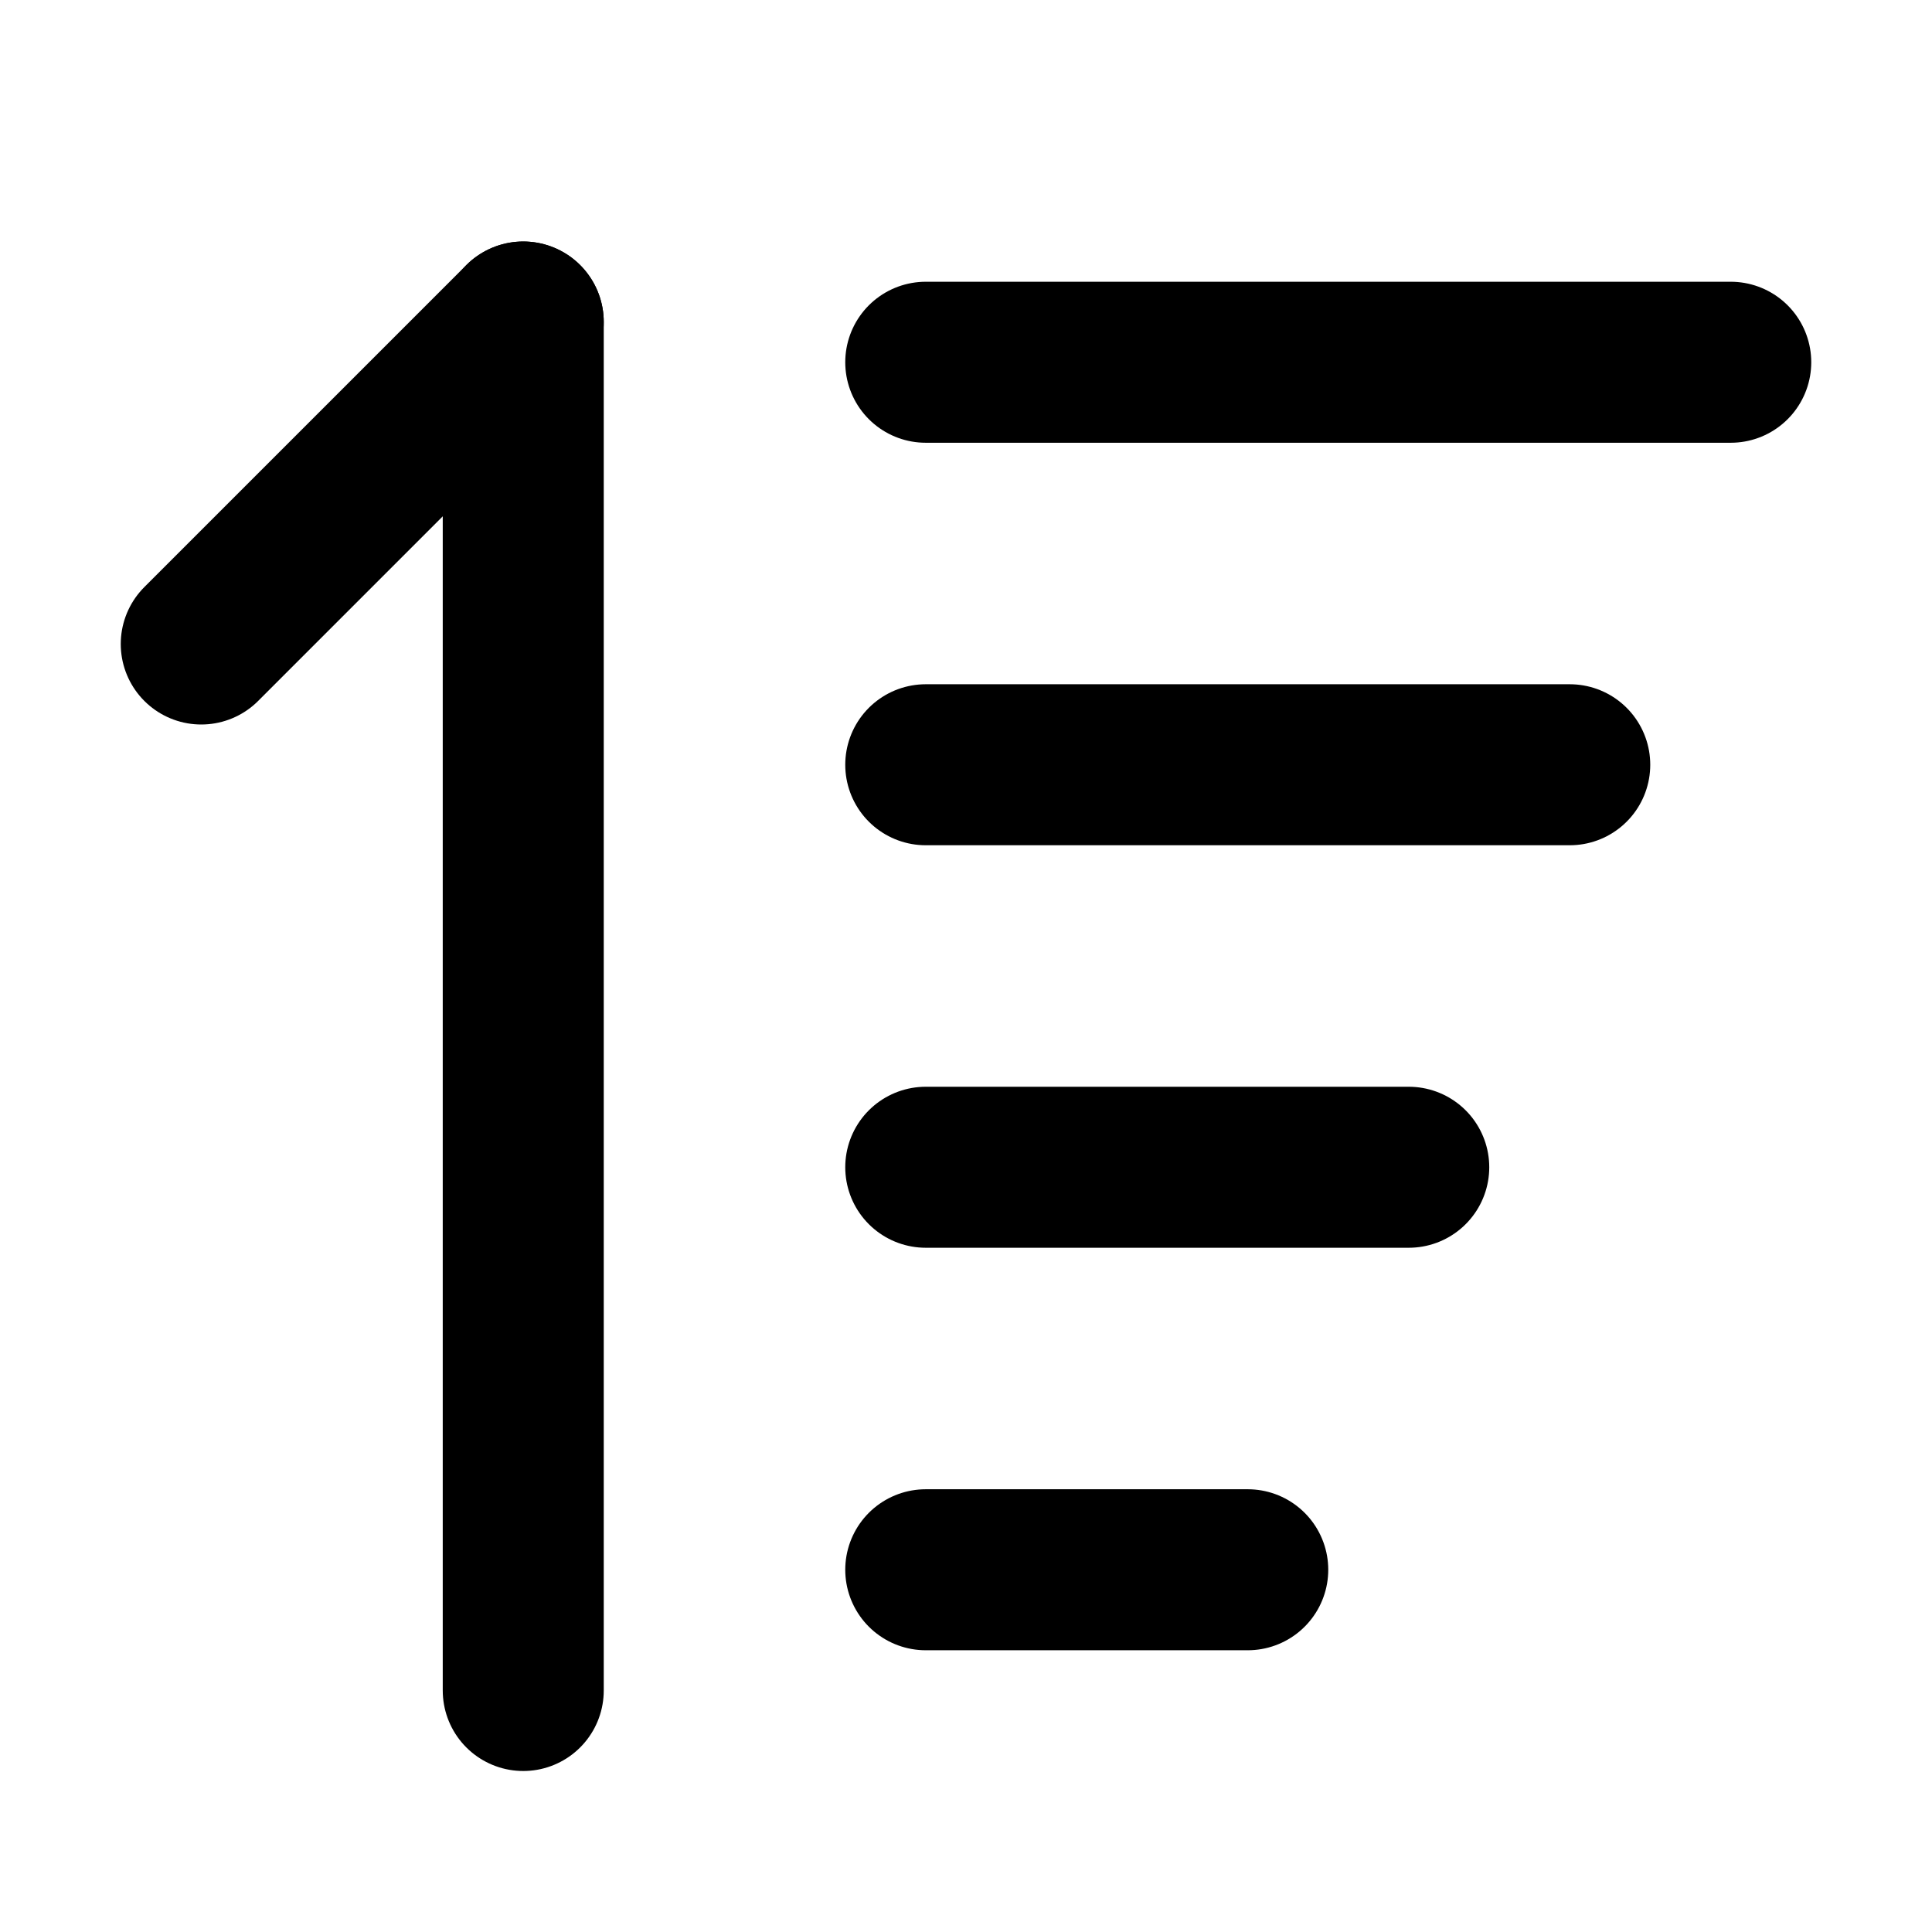
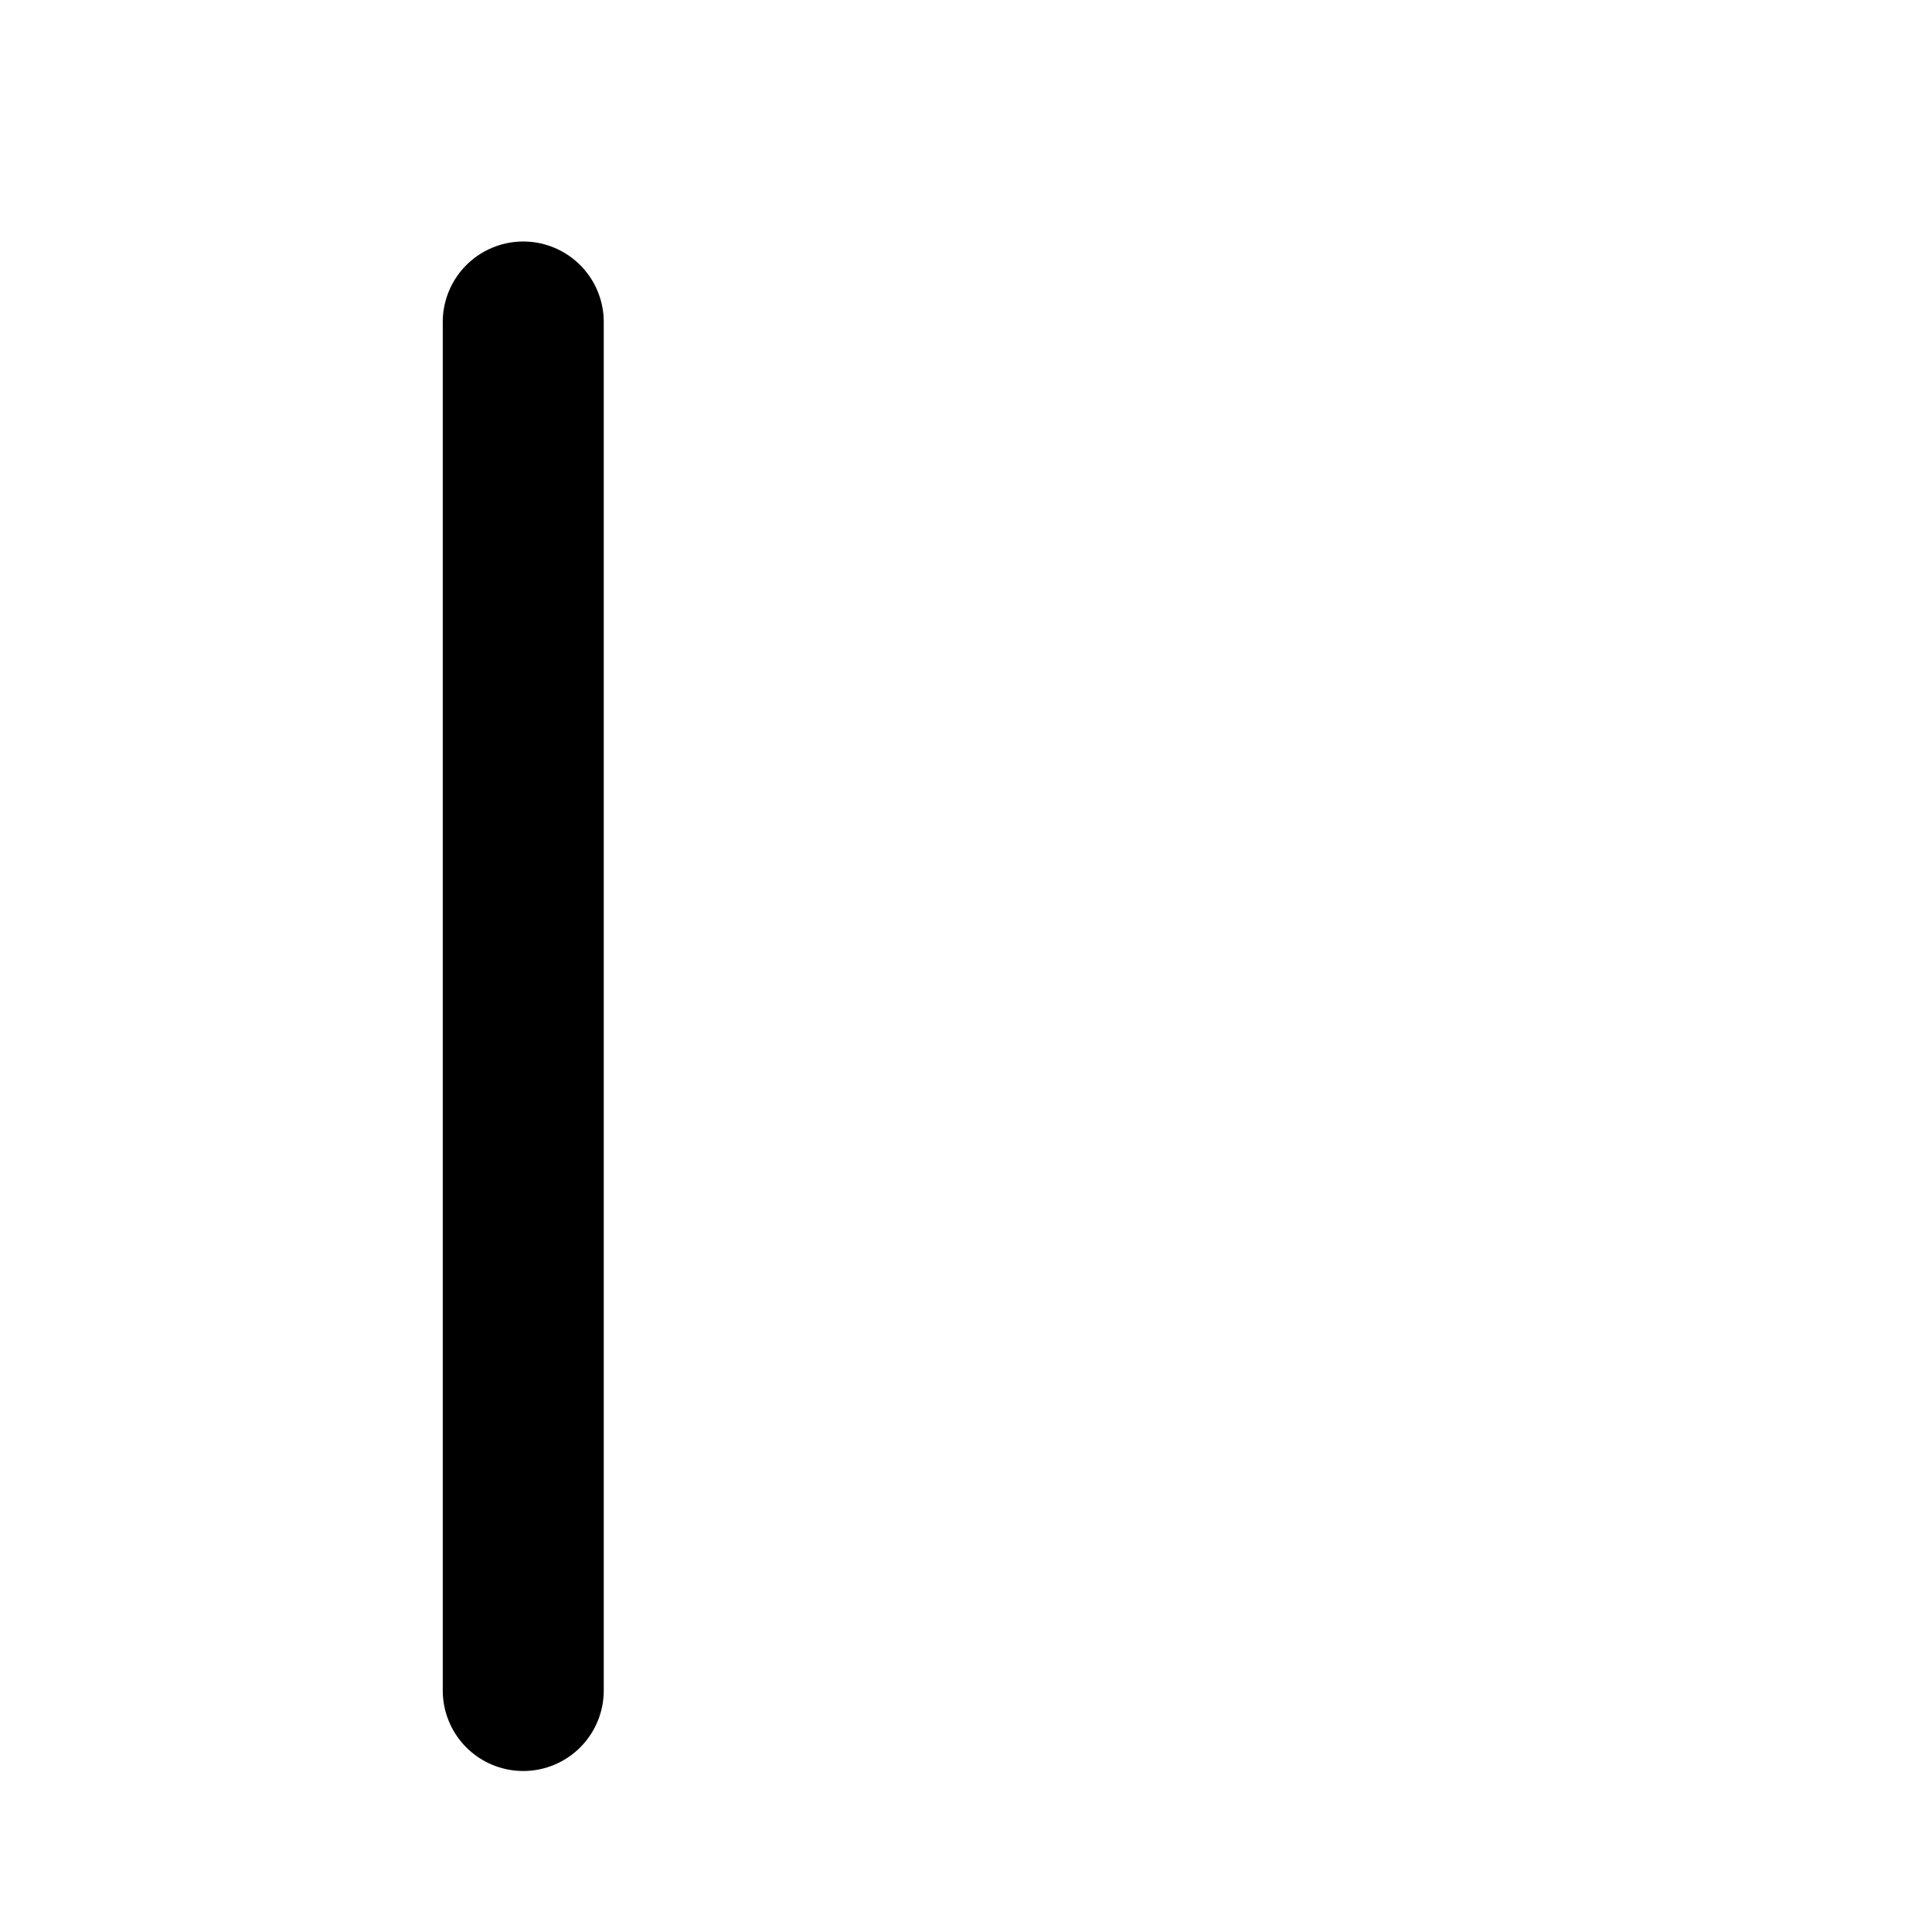
<svg xmlns="http://www.w3.org/2000/svg" width="48" height="48" viewBox="0 0 48 48" fill="none">
-   <path d="M23 9H43" stroke="black" stroke-width="4" stroke-linecap="round" stroke-linejoin="round" />
-   <path d="M5 16L13 8" stroke="black" stroke-width="4" stroke-linecap="round" stroke-linejoin="round" />
  <path d="M13 8V42" stroke="black" stroke-width="4" stroke-linecap="round" stroke-linejoin="round" />
-   <path d="M23 19H39" stroke="black" stroke-width="4" stroke-linecap="round" stroke-linejoin="round" />
-   <path d="M23 29H35" stroke="black" stroke-width="4" stroke-linecap="round" stroke-linejoin="round" />
-   <path d="M23 39H31" stroke="black" stroke-width="4" stroke-linecap="round" stroke-linejoin="round" />
</svg>